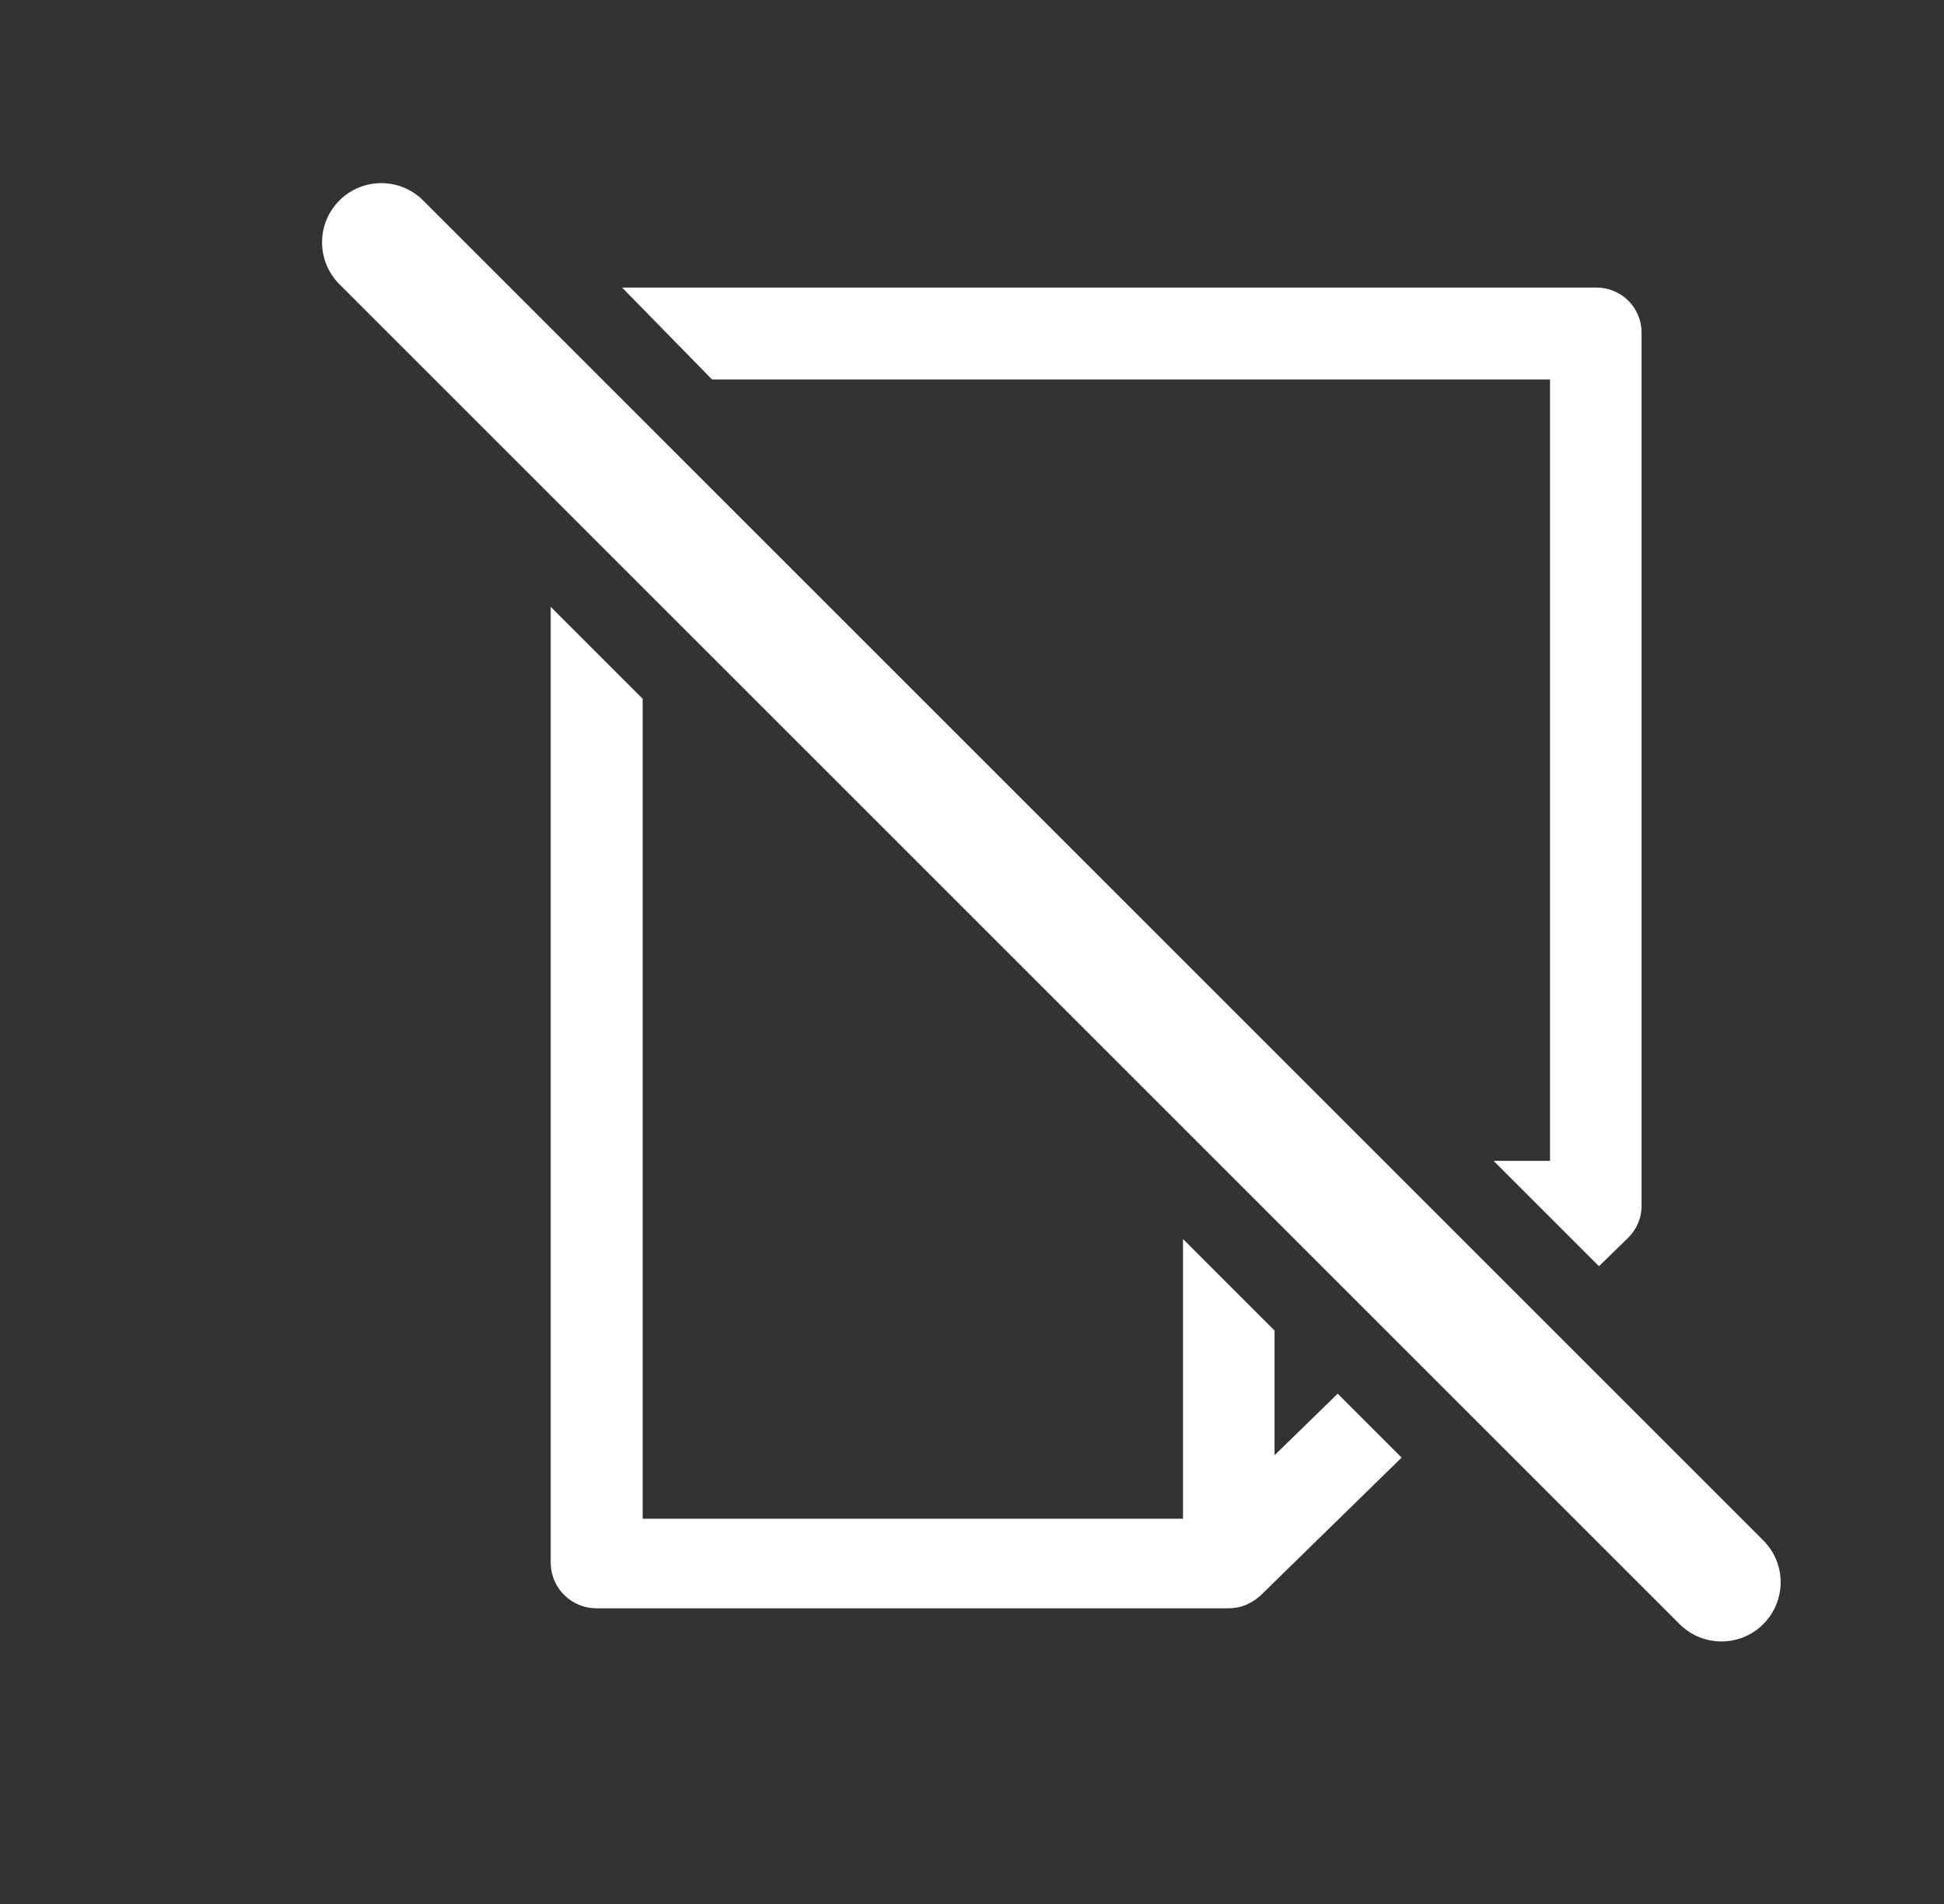
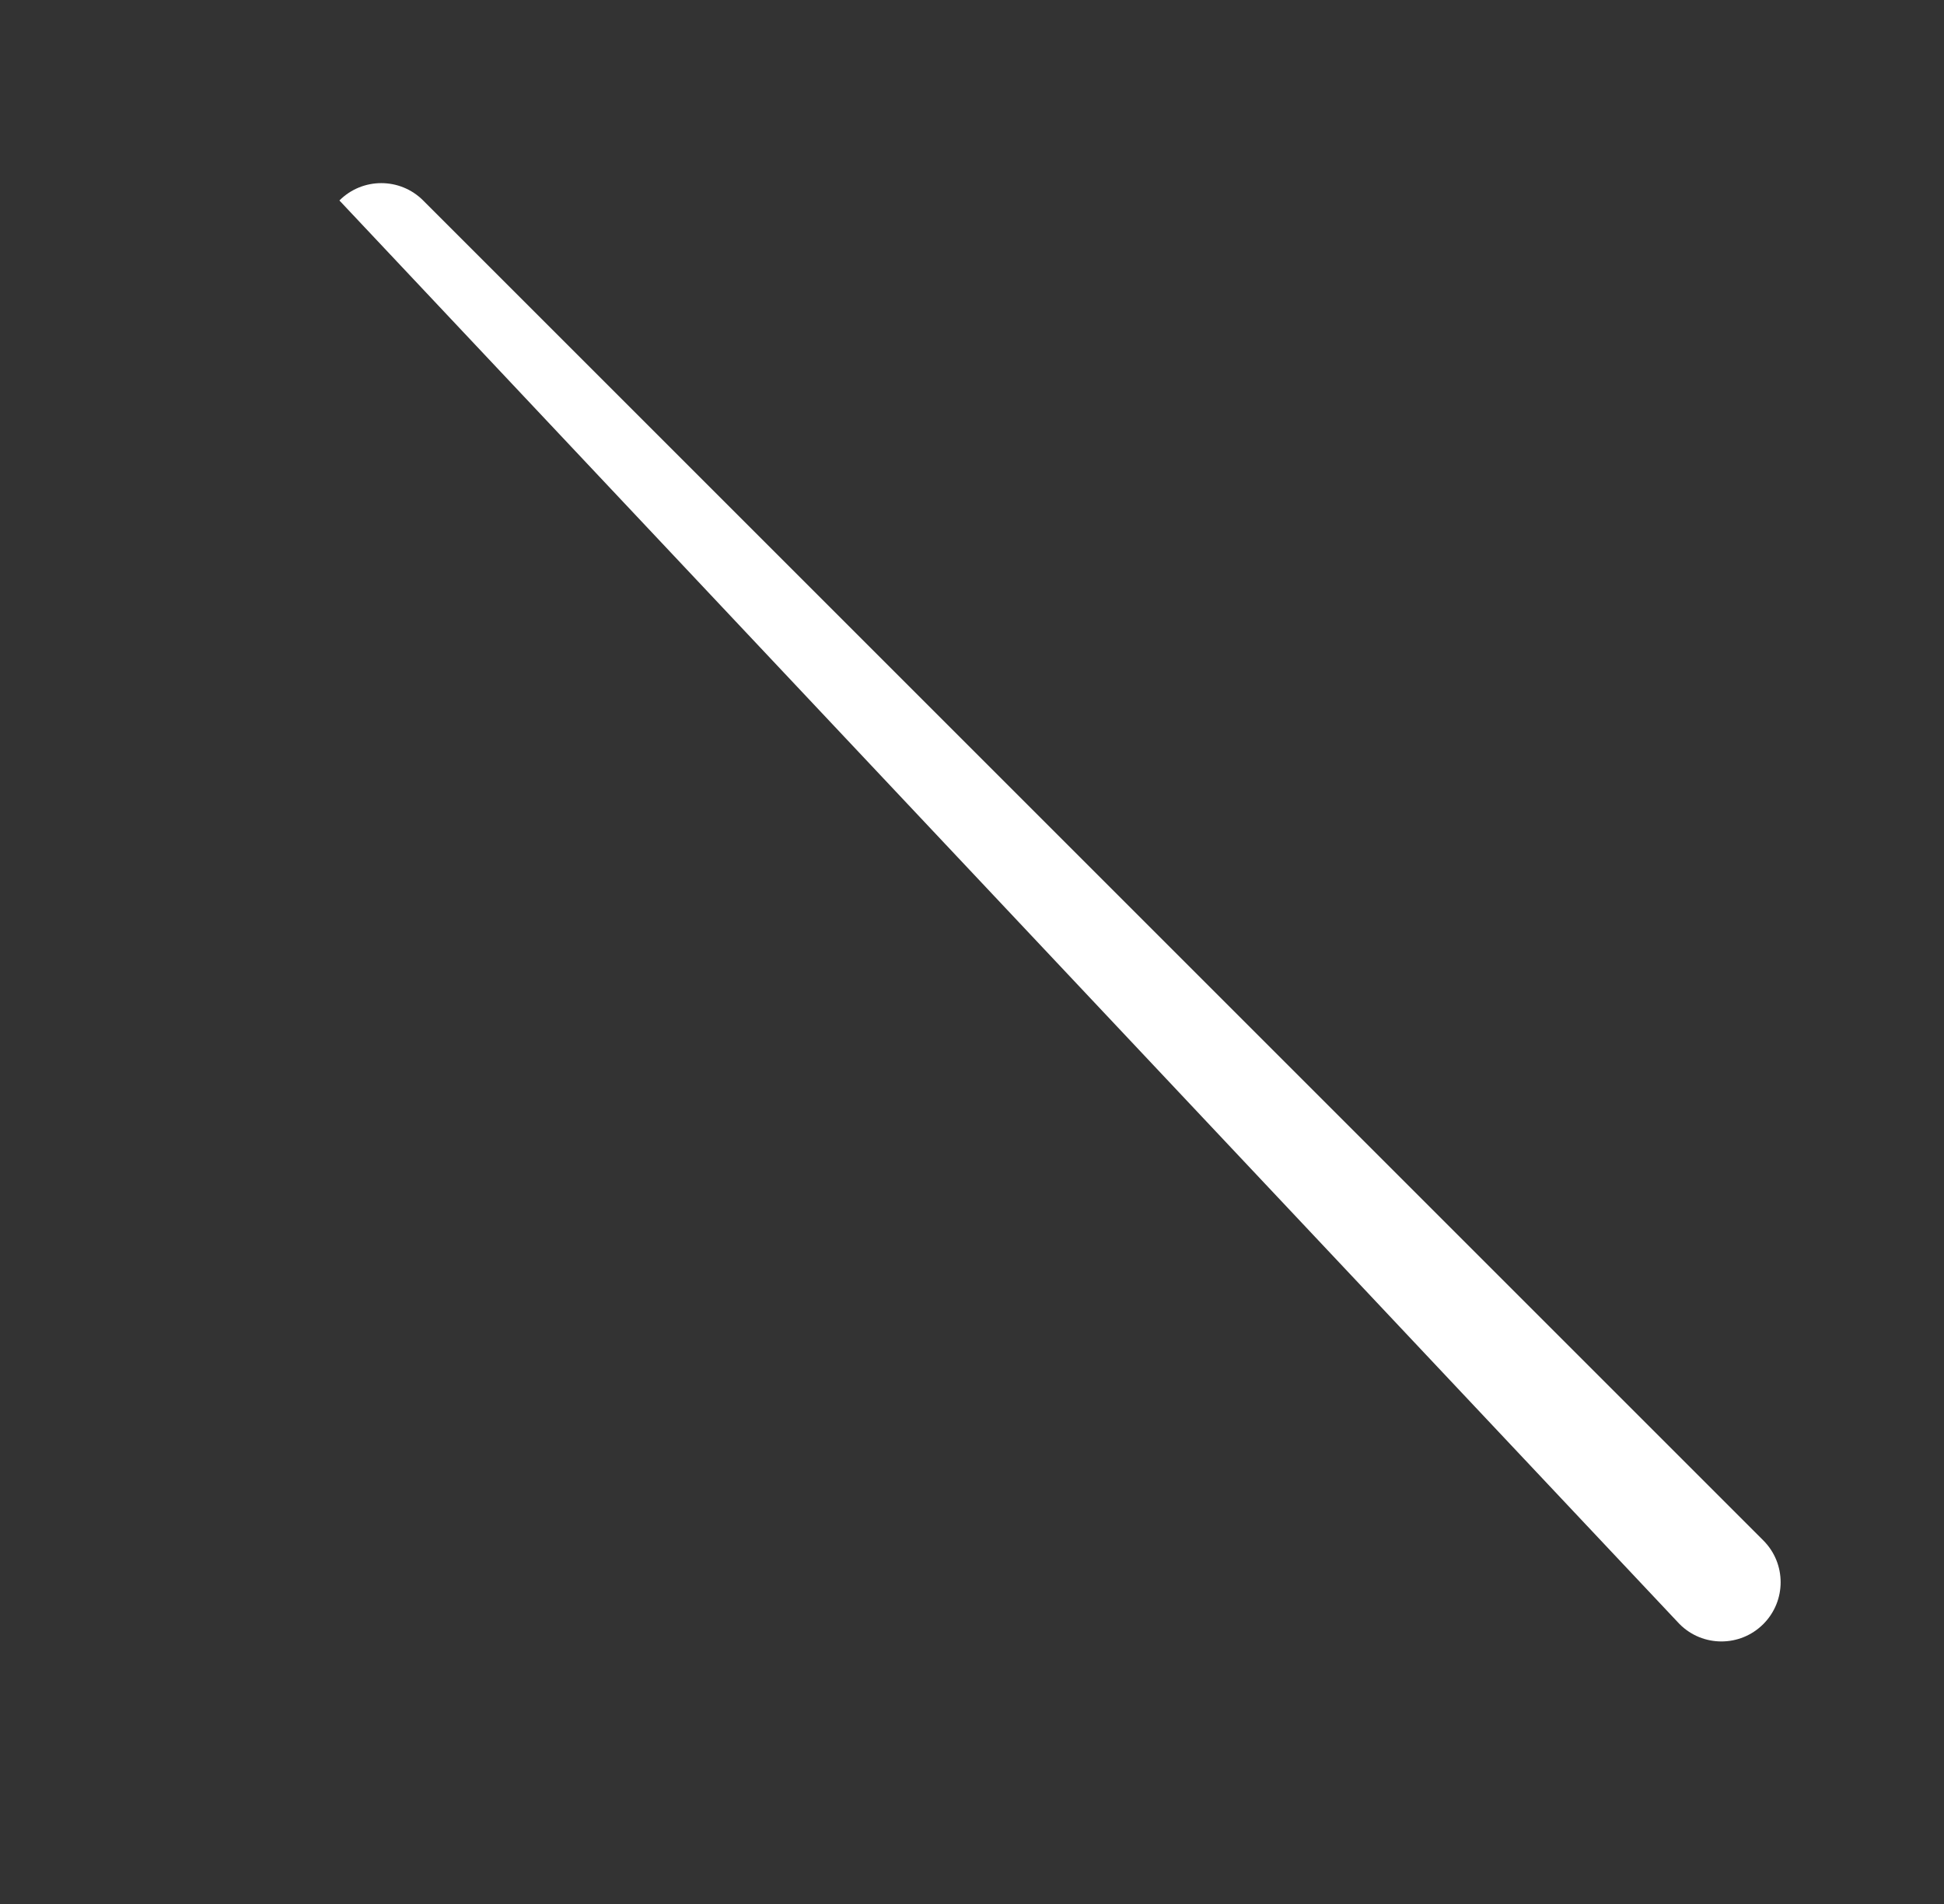
<svg xmlns="http://www.w3.org/2000/svg" width="49" height="48" viewBox="0 0 49 48" fill="none">
  <rect x="0" y="0" width="49" height="48" fill="#333333" stroke="none" />
-   <path d="M10.666 5.054C10.083 4.471 9.138 4.471 8.555 5.054C7.972 5.637 7.972 6.582 8.555 7.165L42.335 40.944C42.917 41.527 43.862 41.527 44.445 40.944C45.028 40.361 45.028 39.416 44.445 38.834L10.666 5.054Z" fill="white" />
-   <path d="M33.718 35.135L32.126 36.687V33.543L29.818 31.235V38.288H16.199V17.616L13.881 15.298V39.412C13.886 39.717 14.011 40.007 14.229 40.219C14.447 40.431 14.741 40.549 15.045 40.546H30.962C31.116 40.547 31.268 40.517 31.41 40.457C31.545 40.399 31.669 40.318 31.778 40.218L35.329 36.746L33.718 35.135Z" fill="white" />
-   <path d="M39.069 9.568H17.949L15.681 7.25H40.243C40.544 7.25 40.832 7.369 41.045 7.582C41.258 7.795 41.377 8.083 41.377 8.384V30.399C41.378 30.55 41.348 30.699 41.288 30.837C41.23 30.975 41.145 31.1 41.039 31.205L40.303 31.921L37.647 29.265H39.069V9.568Z" fill="white" />
+   <path d="M10.666 5.054C10.083 4.471 9.138 4.471 8.555 5.054L42.335 40.944C42.917 41.527 43.862 41.527 44.445 40.944C45.028 40.361 45.028 39.416 44.445 38.834L10.666 5.054Z" fill="white" />
</svg>